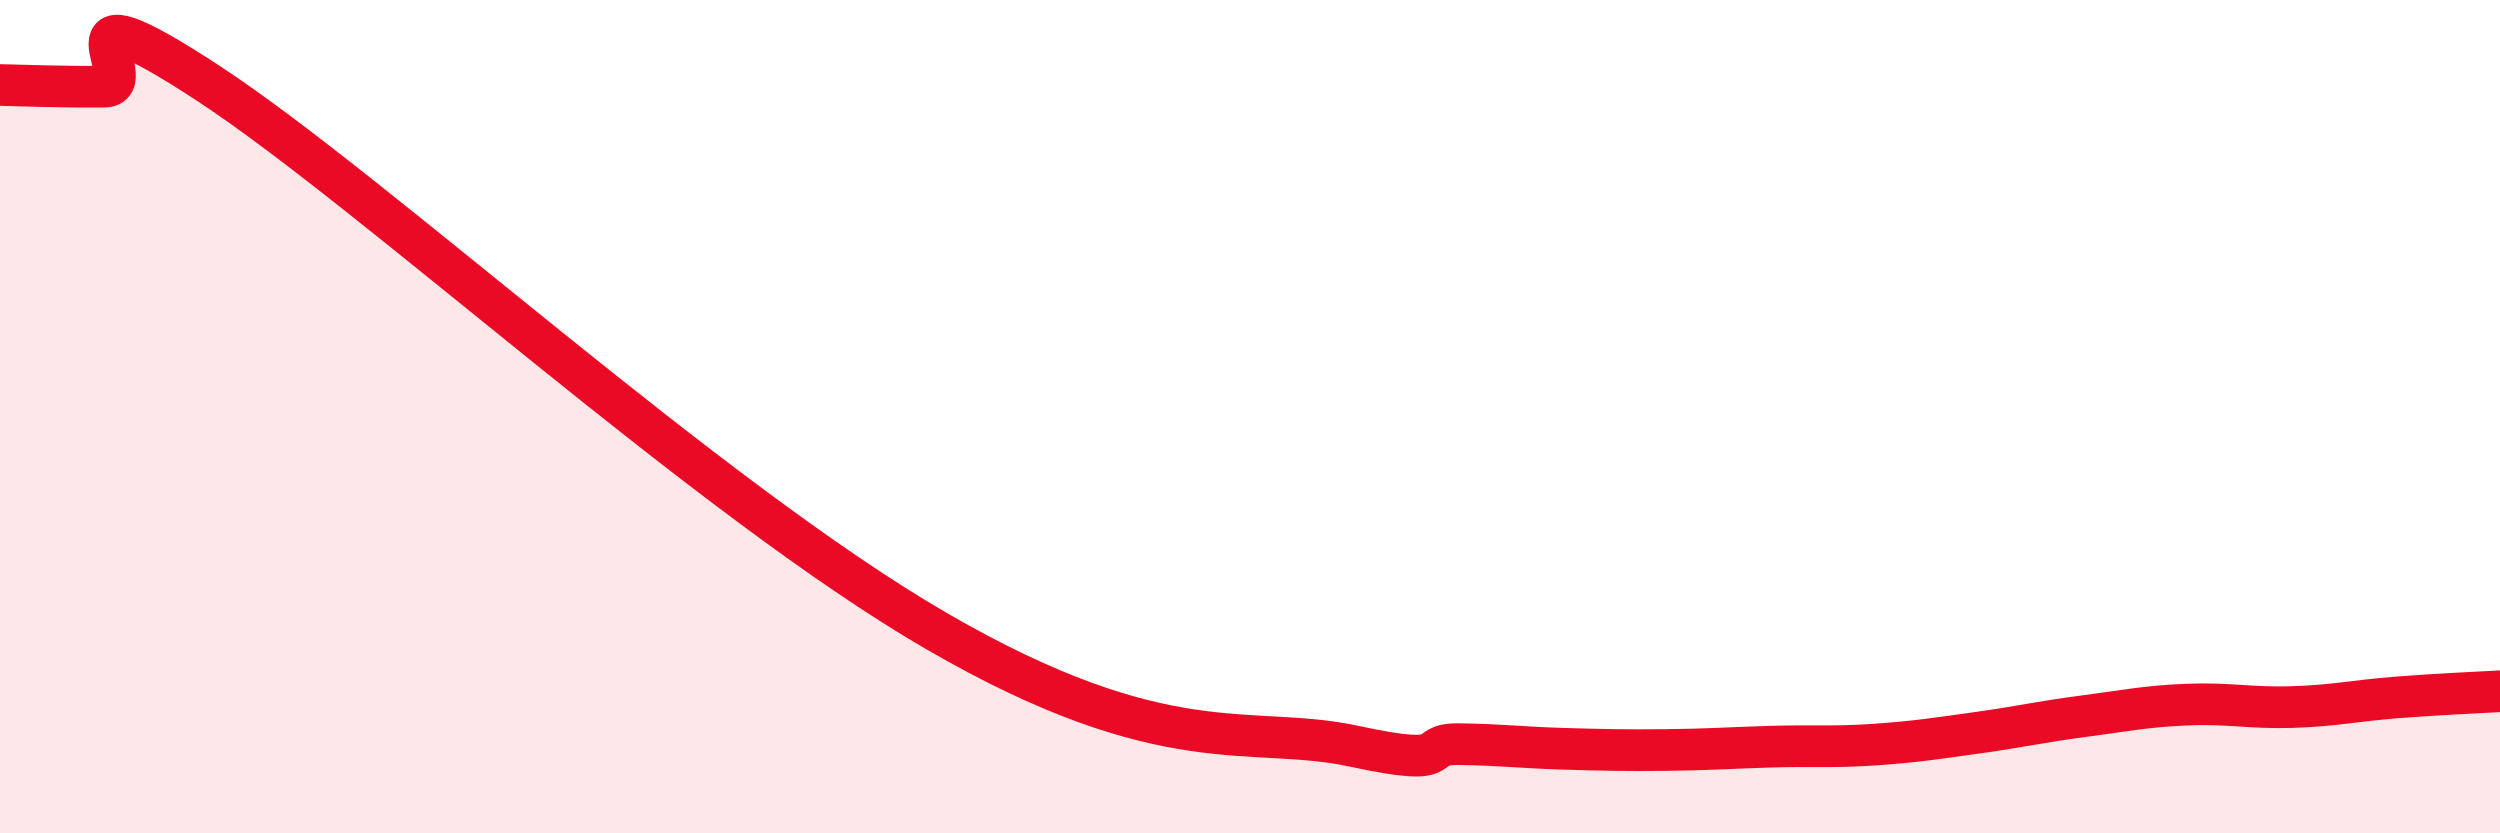
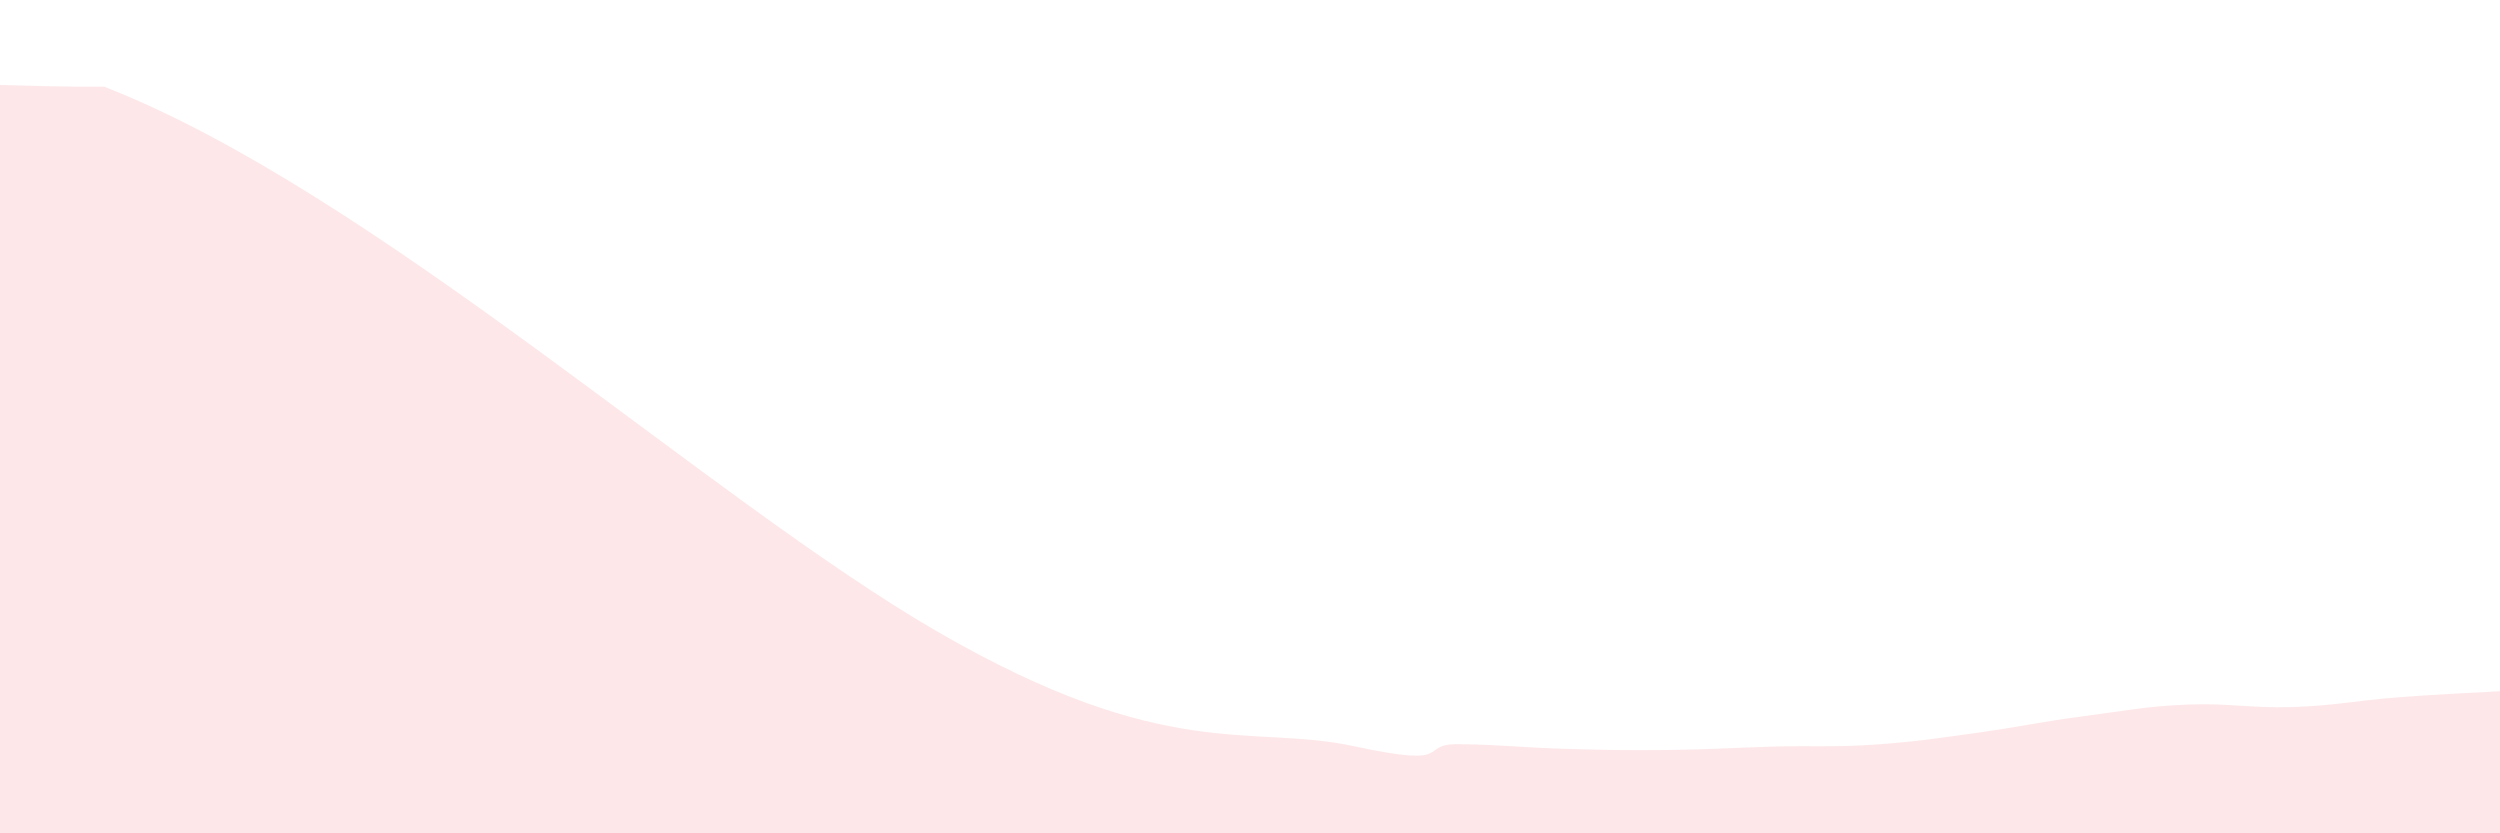
<svg xmlns="http://www.w3.org/2000/svg" width="60" height="20" viewBox="0 0 60 20">
-   <path d="M 0,2.04 C 0.5,2.05 1.5,2.09 2.5,2.08 C 3.5,2.07 1,-0.62 5,2 C 9,4.62 17,11.98 22.5,15.16 C 28,18.34 30,17.37 32.5,17.91 C 35,18.45 34,17.85 35,17.86 C 36,17.87 36.5,17.94 37.5,17.97 C 38.5,18 39,18.01 40,18 C 41,17.99 41.5,17.95 42.5,17.92 C 43.5,17.89 44,17.94 45,17.87 C 46,17.8 46.5,17.72 47.5,17.58 C 48.5,17.44 49,17.32 50,17.19 C 51,17.06 51.5,16.95 52.5,16.91 C 53.5,16.87 54,17 55,16.97 C 56,16.94 56.5,16.82 57.5,16.74 C 58.5,16.66 59.5,16.62 60,16.59L60 20L0 20Z" fill="#EB0A25" opacity="0.1" stroke-linecap="round" stroke-linejoin="round" />
-   <path d="M 0,2.04 C 0.5,2.05 1.5,2.09 2.5,2.08 C 3.5,2.07 1,-0.62 5,2 C 9,4.62 17,11.98 22.5,15.16 C 28,18.34 30,17.37 32.5,17.91 C 35,18.45 34,17.85 35,17.86 C 36,17.87 36.5,17.94 37.5,17.97 C 38.5,18 39,18.01 40,18 C 41,17.99 41.5,17.95 42.5,17.92 C 43.5,17.89 44,17.94 45,17.87 C 46,17.8 46.5,17.72 47.5,17.58 C 48.5,17.44 49,17.32 50,17.19 C 51,17.06 51.5,16.95 52.5,16.91 C 53.5,16.87 54,17 55,16.97 C 56,16.94 56.5,16.82 57.5,16.74 C 58.5,16.66 59.5,16.62 60,16.59" stroke="#EB0A25" stroke-width="1" fill="none" stroke-linecap="round" stroke-linejoin="round" />
+   <path d="M 0,2.04 C 0.5,2.05 1.5,2.09 2.5,2.08 C 9,4.62 17,11.98 22.5,15.16 C 28,18.34 30,17.37 32.5,17.91 C 35,18.45 34,17.85 35,17.86 C 36,17.87 36.5,17.94 37.5,17.97 C 38.5,18 39,18.01 40,18 C 41,17.99 41.5,17.95 42.5,17.92 C 43.5,17.89 44,17.94 45,17.87 C 46,17.8 46.5,17.72 47.5,17.58 C 48.5,17.44 49,17.32 50,17.19 C 51,17.06 51.5,16.95 52.5,16.91 C 53.5,16.87 54,17 55,16.97 C 56,16.94 56.5,16.82 57.5,16.74 C 58.5,16.66 59.5,16.62 60,16.59L60 20L0 20Z" fill="#EB0A25" opacity="0.1" stroke-linecap="round" stroke-linejoin="round" />
</svg>